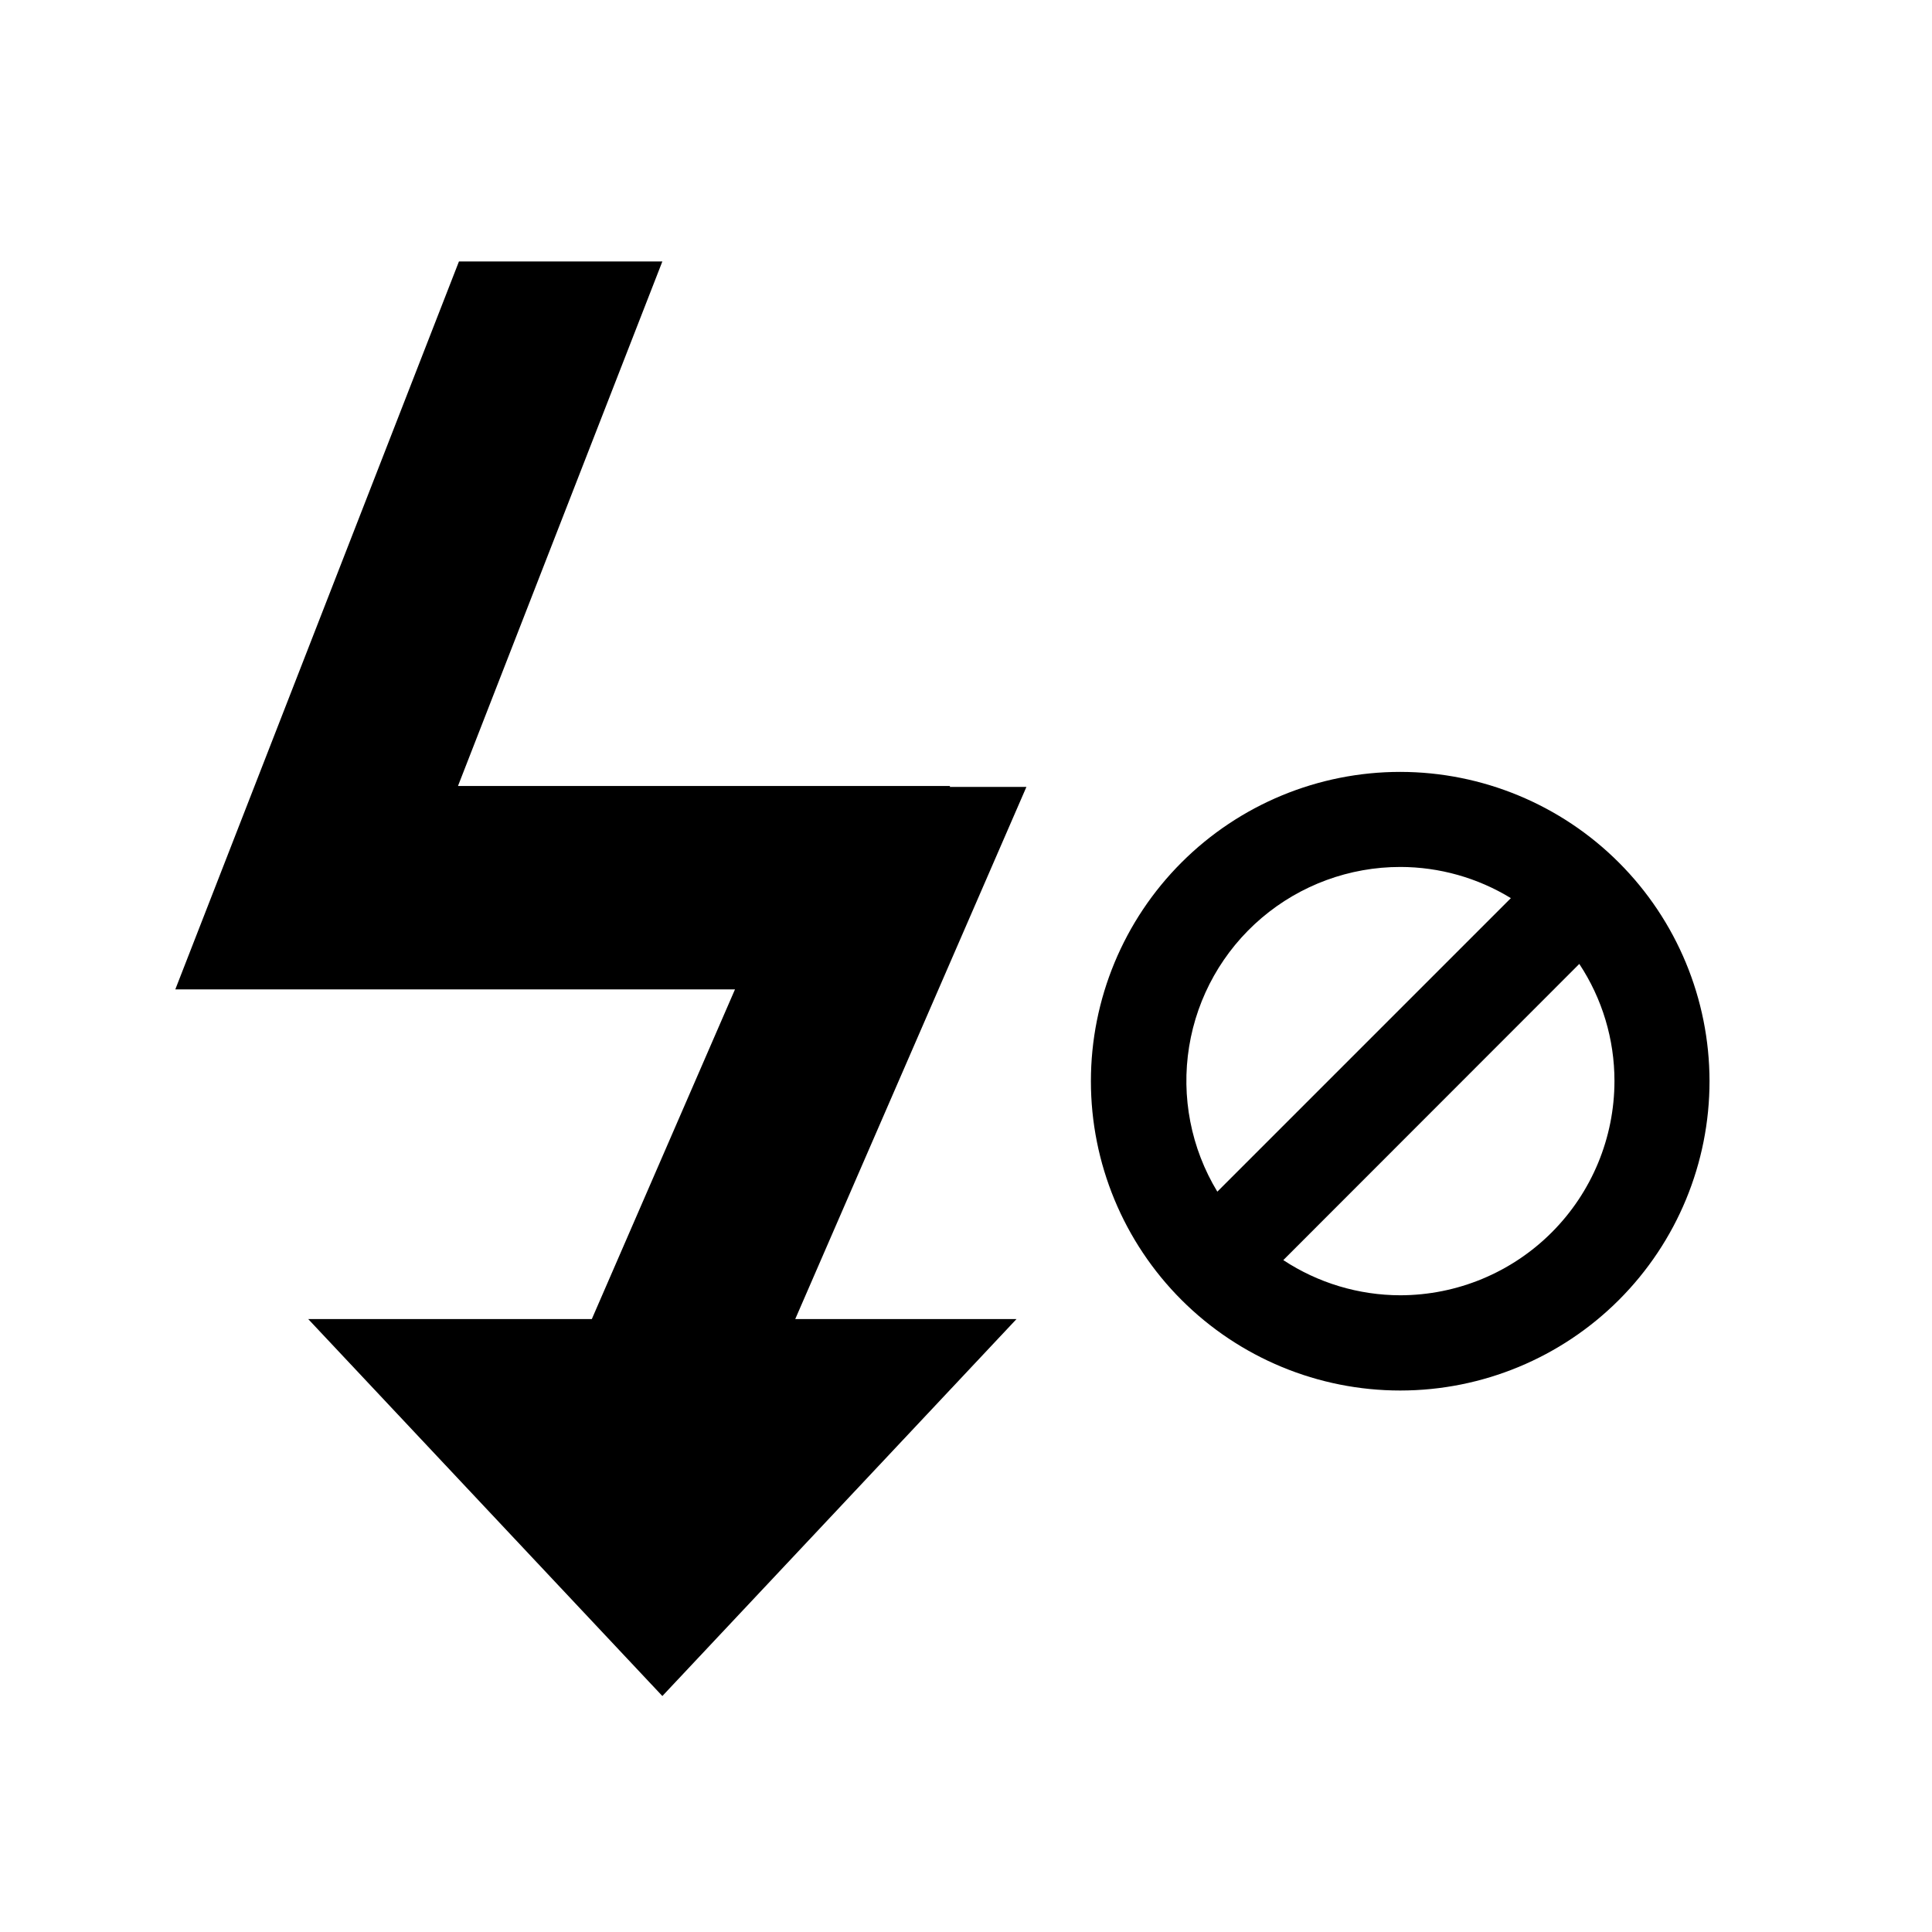
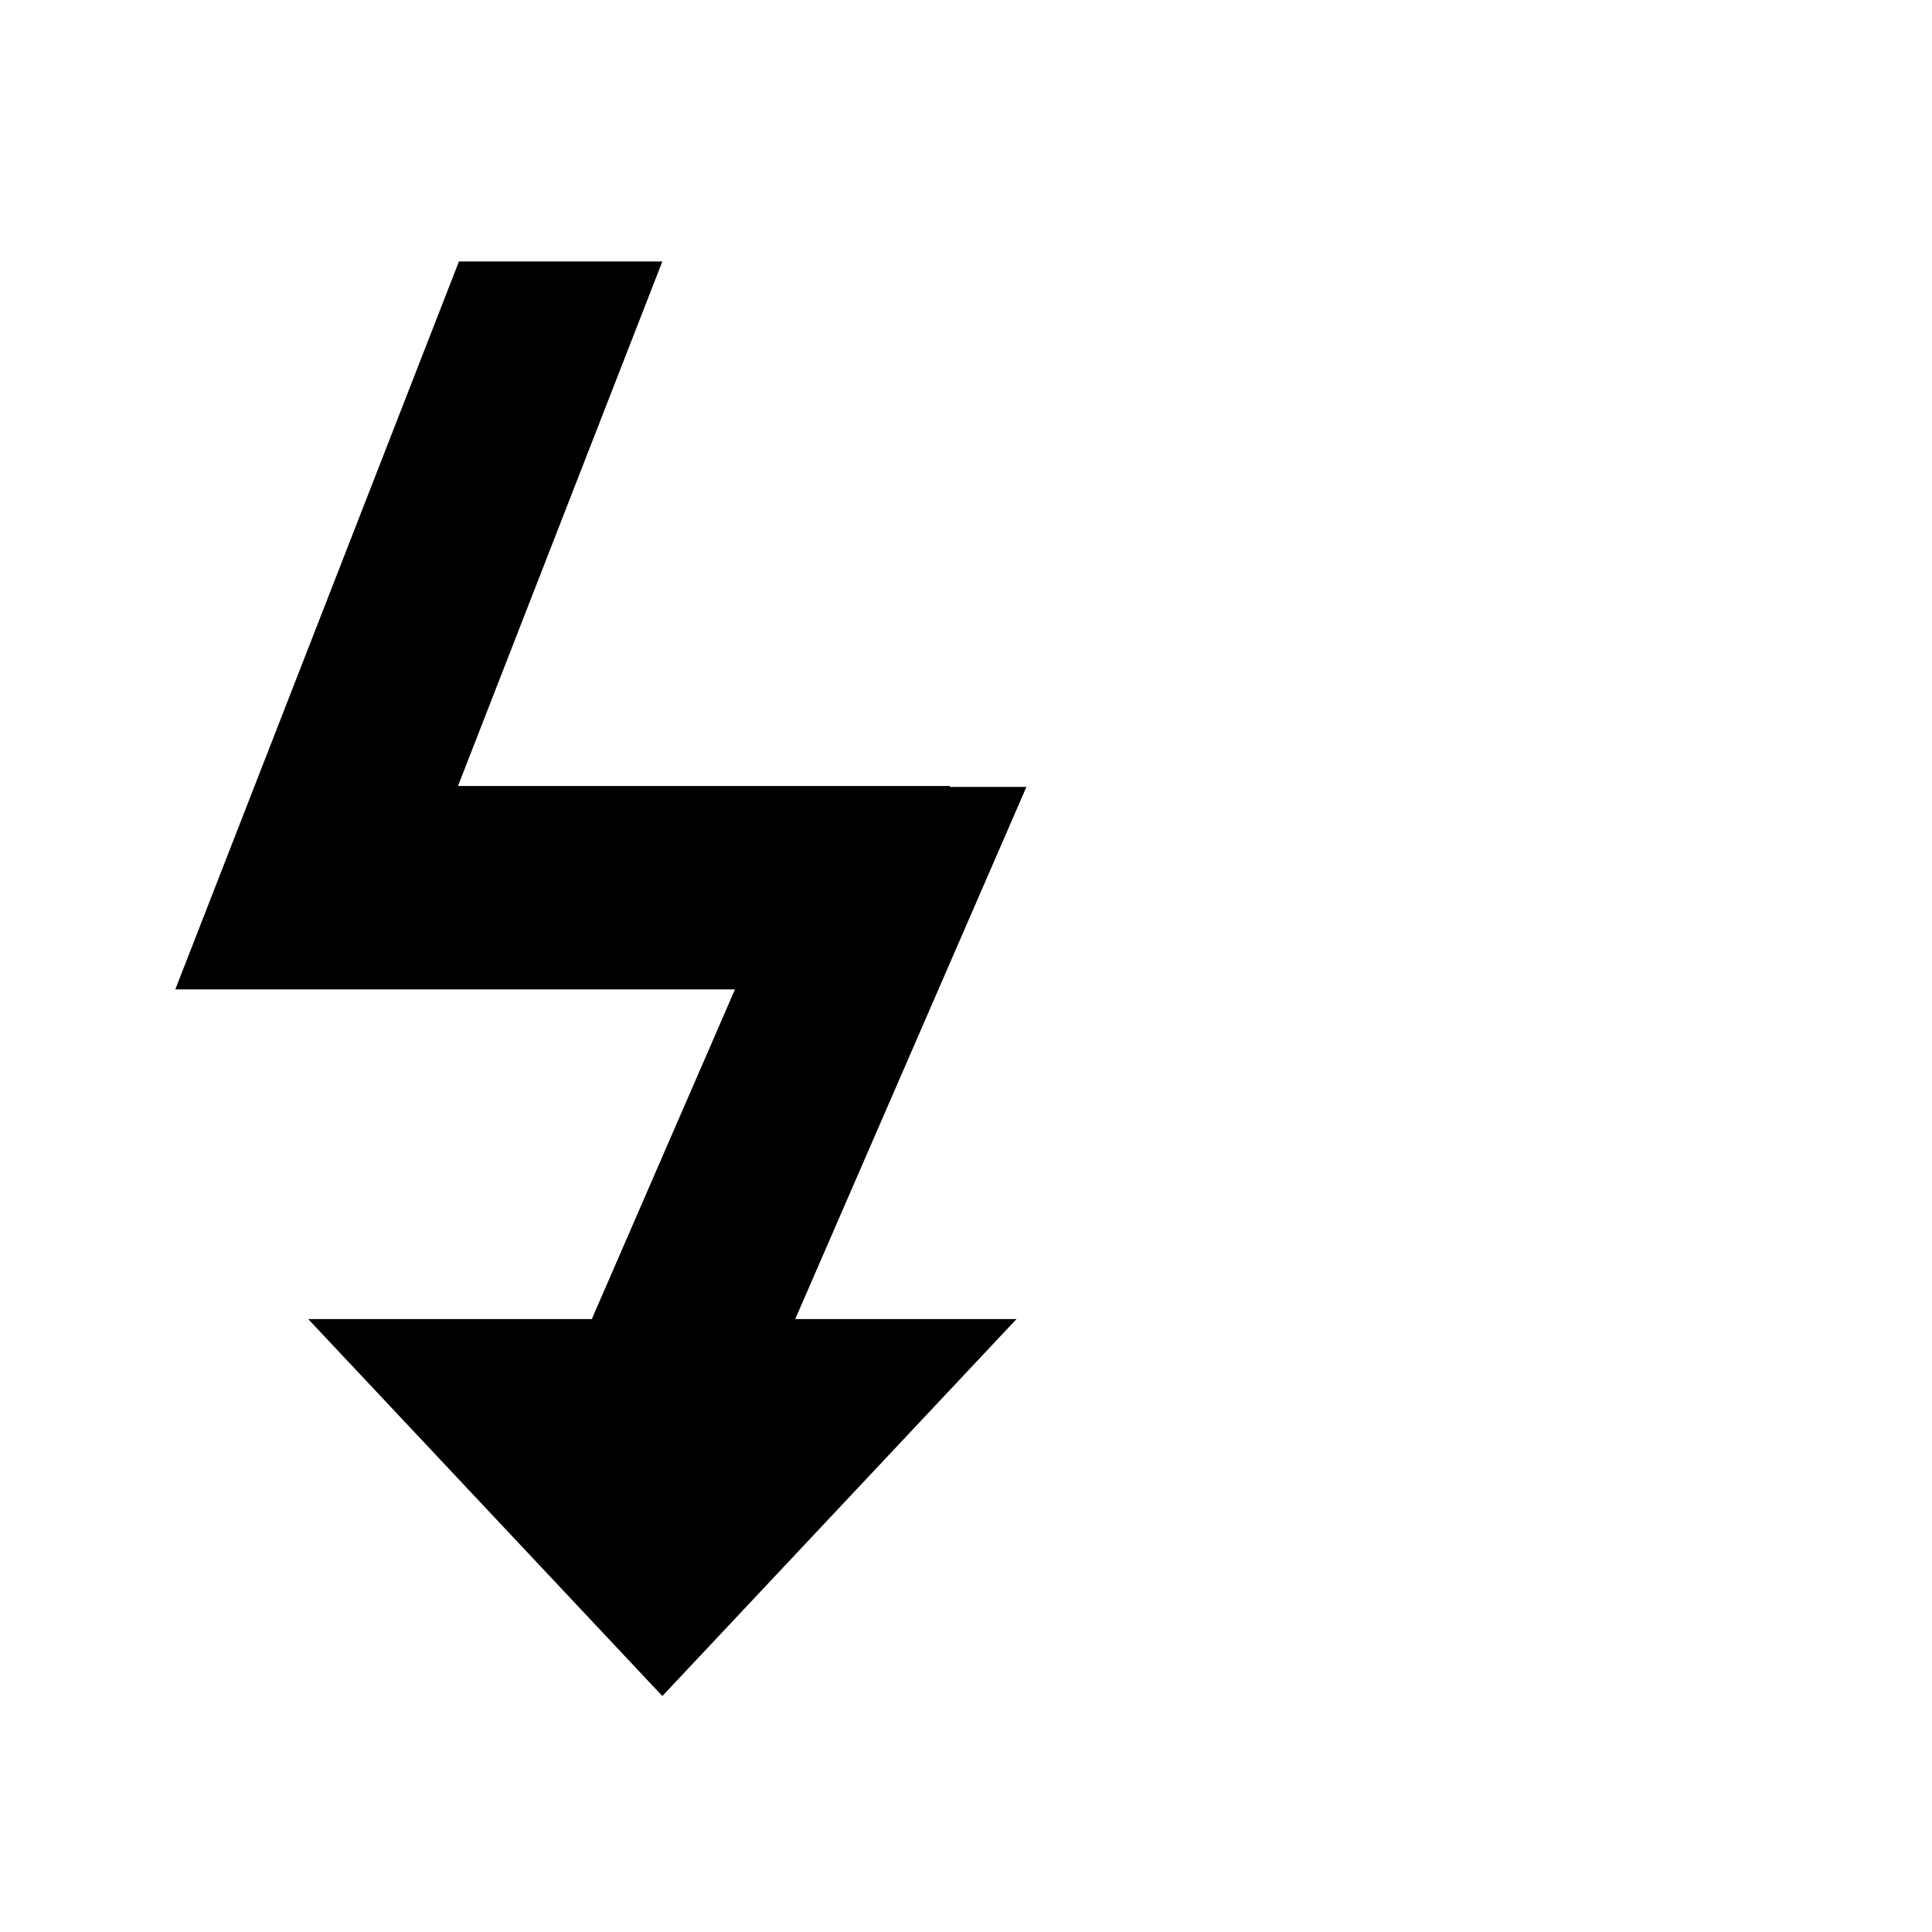
<svg xmlns="http://www.w3.org/2000/svg" fill="#000000" width="800px" height="800px" version="1.1" viewBox="144 144 512 512">
  <g>
    <path d="m395.71 352.54 0.051-0.25h-130.39l54.16-139h-53.906l-75.168 192.91h148.32l-37.938 87.359h-75.168l46.906 49.93 46.953 49.977 46.957-49.977 46.902-49.93h-58.641l61.262-141.02z" />
-     <path d="m515.12 348.56c-21.742-0.012-42.602 8.617-57.984 23.984-15.383 15.371-24.031 36.223-24.035 57.969-0.004 21.746 8.633 42.602 24.008 57.98 15.379 15.375 36.234 24.012 57.98 24.008 21.746-0.004 42.598-8.648 57.969-24.031 15.371-15.383 23.996-36.246 23.984-57.988-0.027-21.719-8.668-42.539-24.023-57.898-15.355-15.355-36.18-23.996-57.898-24.023zm0 25.191c10.332 0.016 20.461 2.875 29.273 8.262l-77.789 77.789c-6.981-11.52-9.629-25.145-7.473-38.441 2.152-13.293 8.973-25.387 19.23-34.109 10.262-8.723 23.293-13.512 36.758-13.5zm0 113.51c-11.031-0.012-21.82-3.25-31.031-9.32l78.441-78.492c6.086 9.203 9.328 20 9.32 31.035-0.012 15.043-5.992 29.473-16.625 40.113-10.637 10.645-25.059 16.637-40.105 16.664z" />
  </g>
</svg>